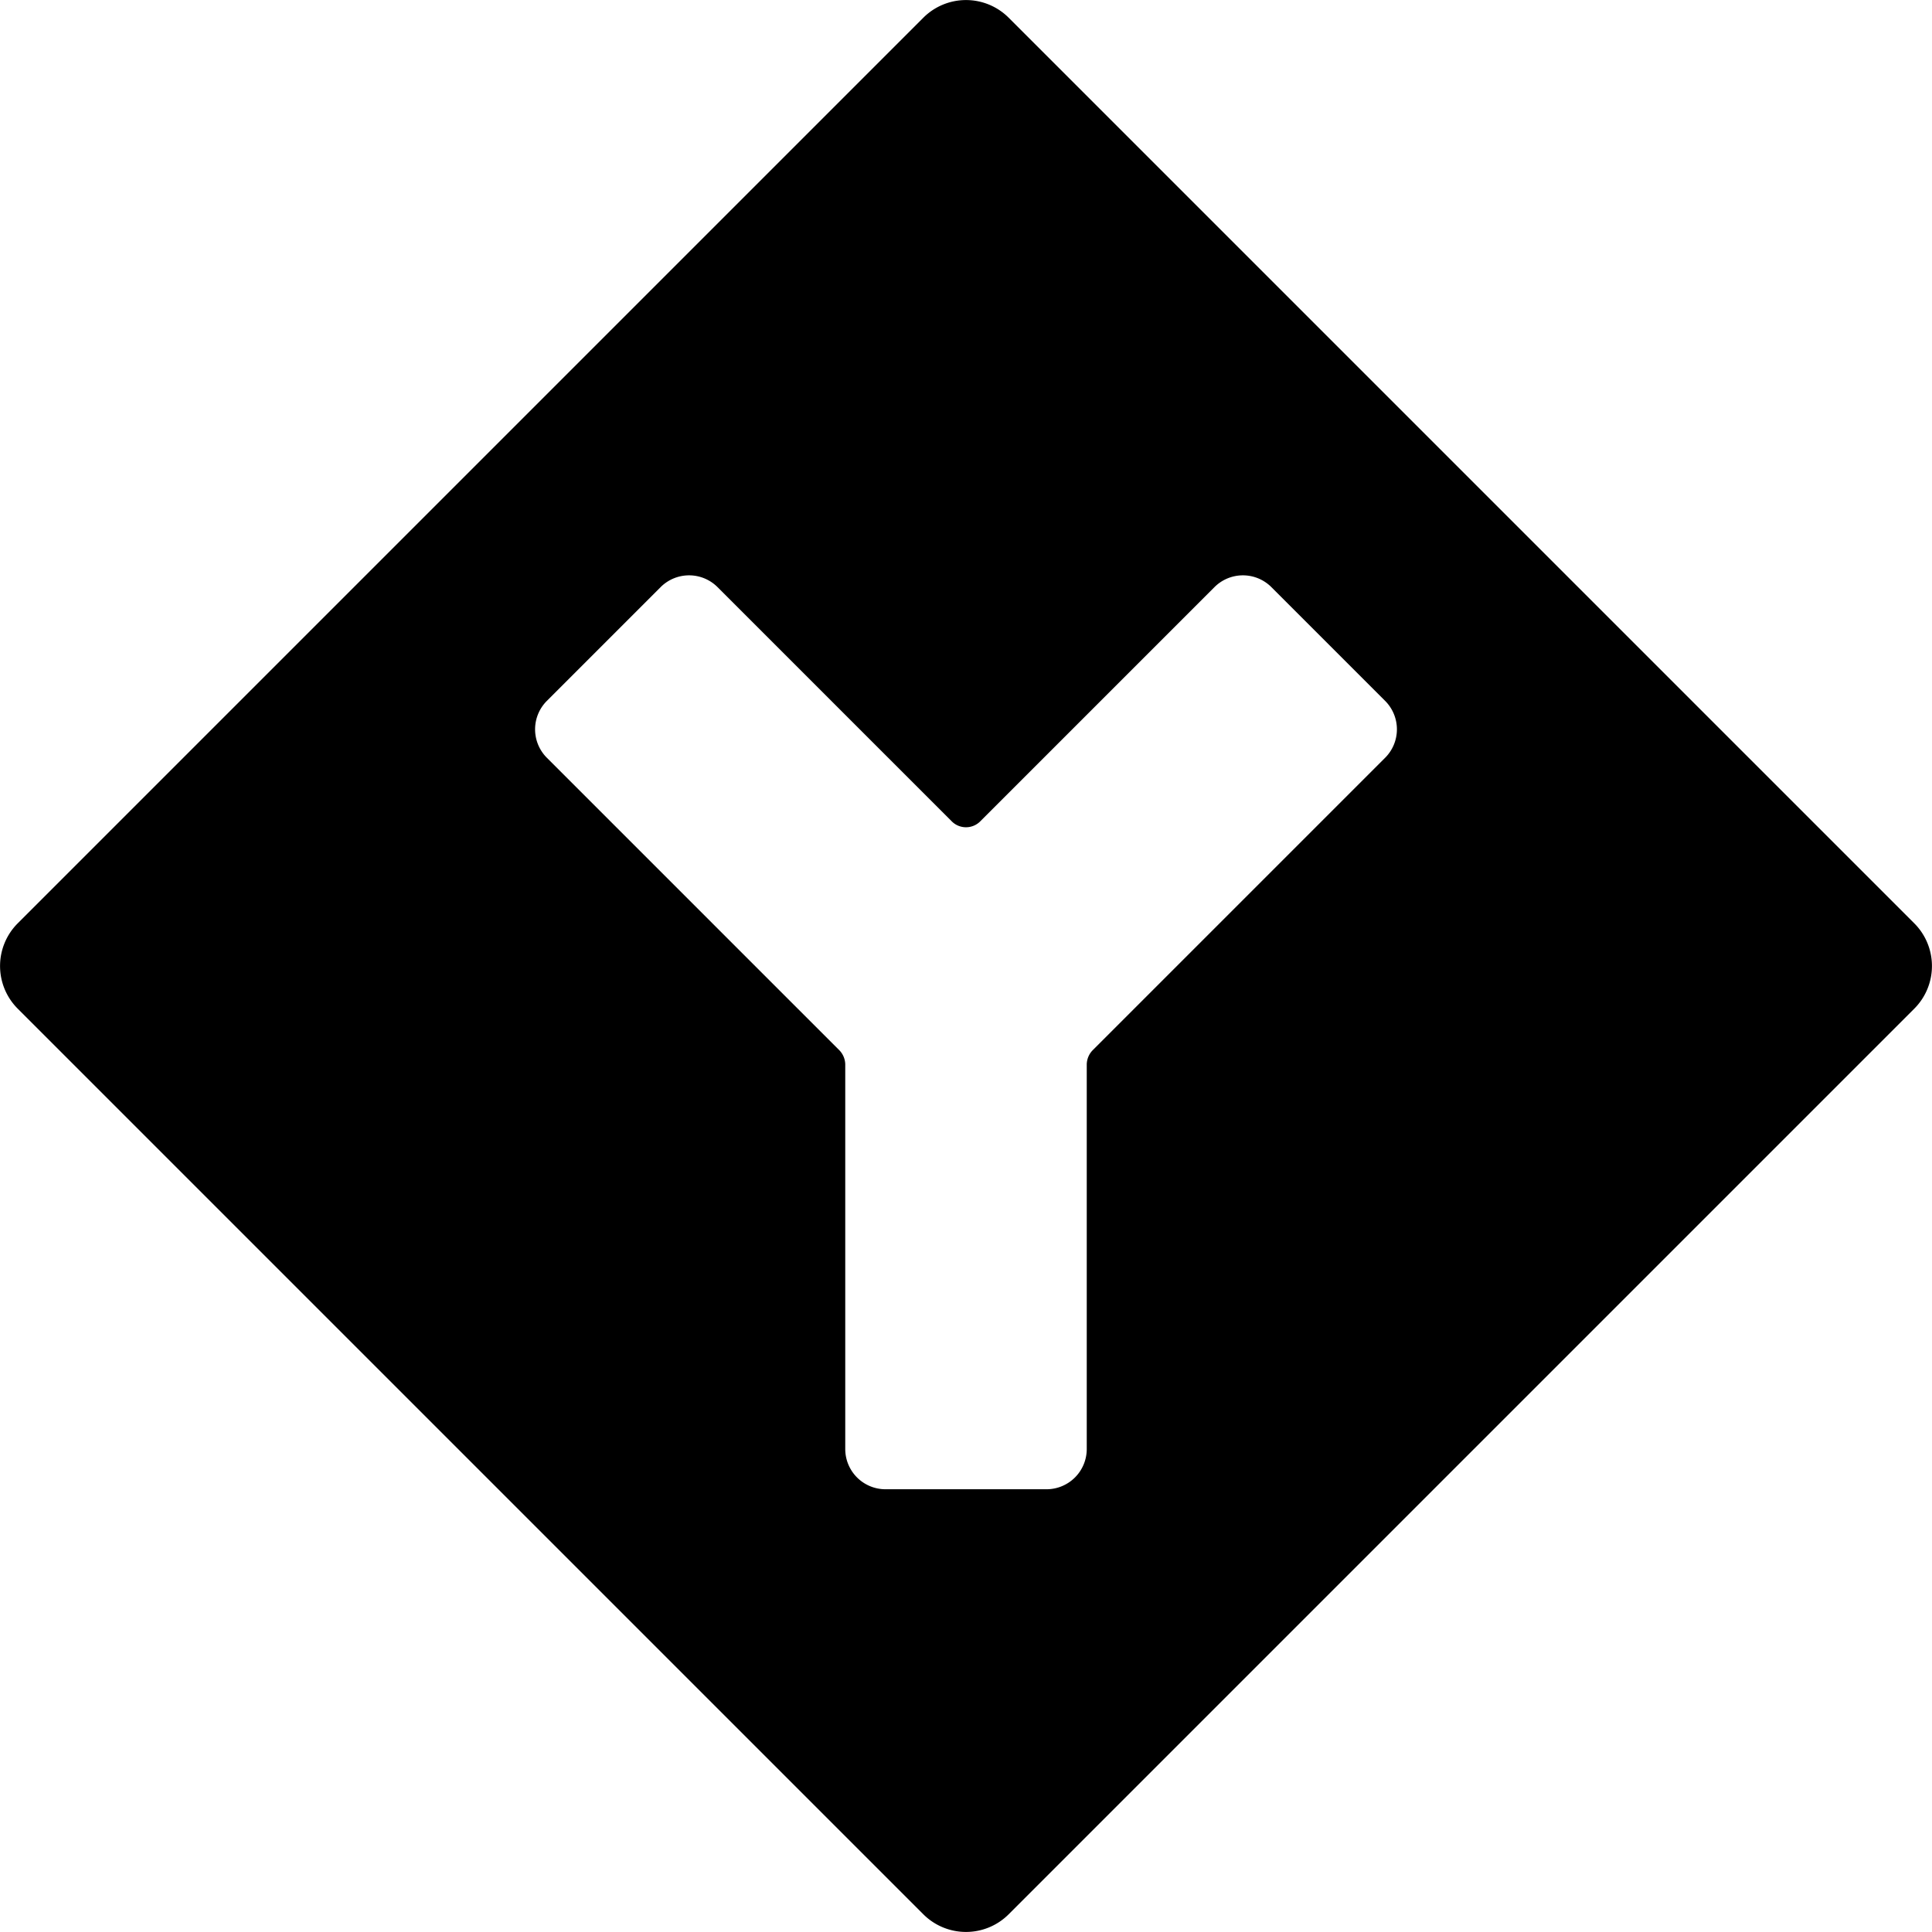
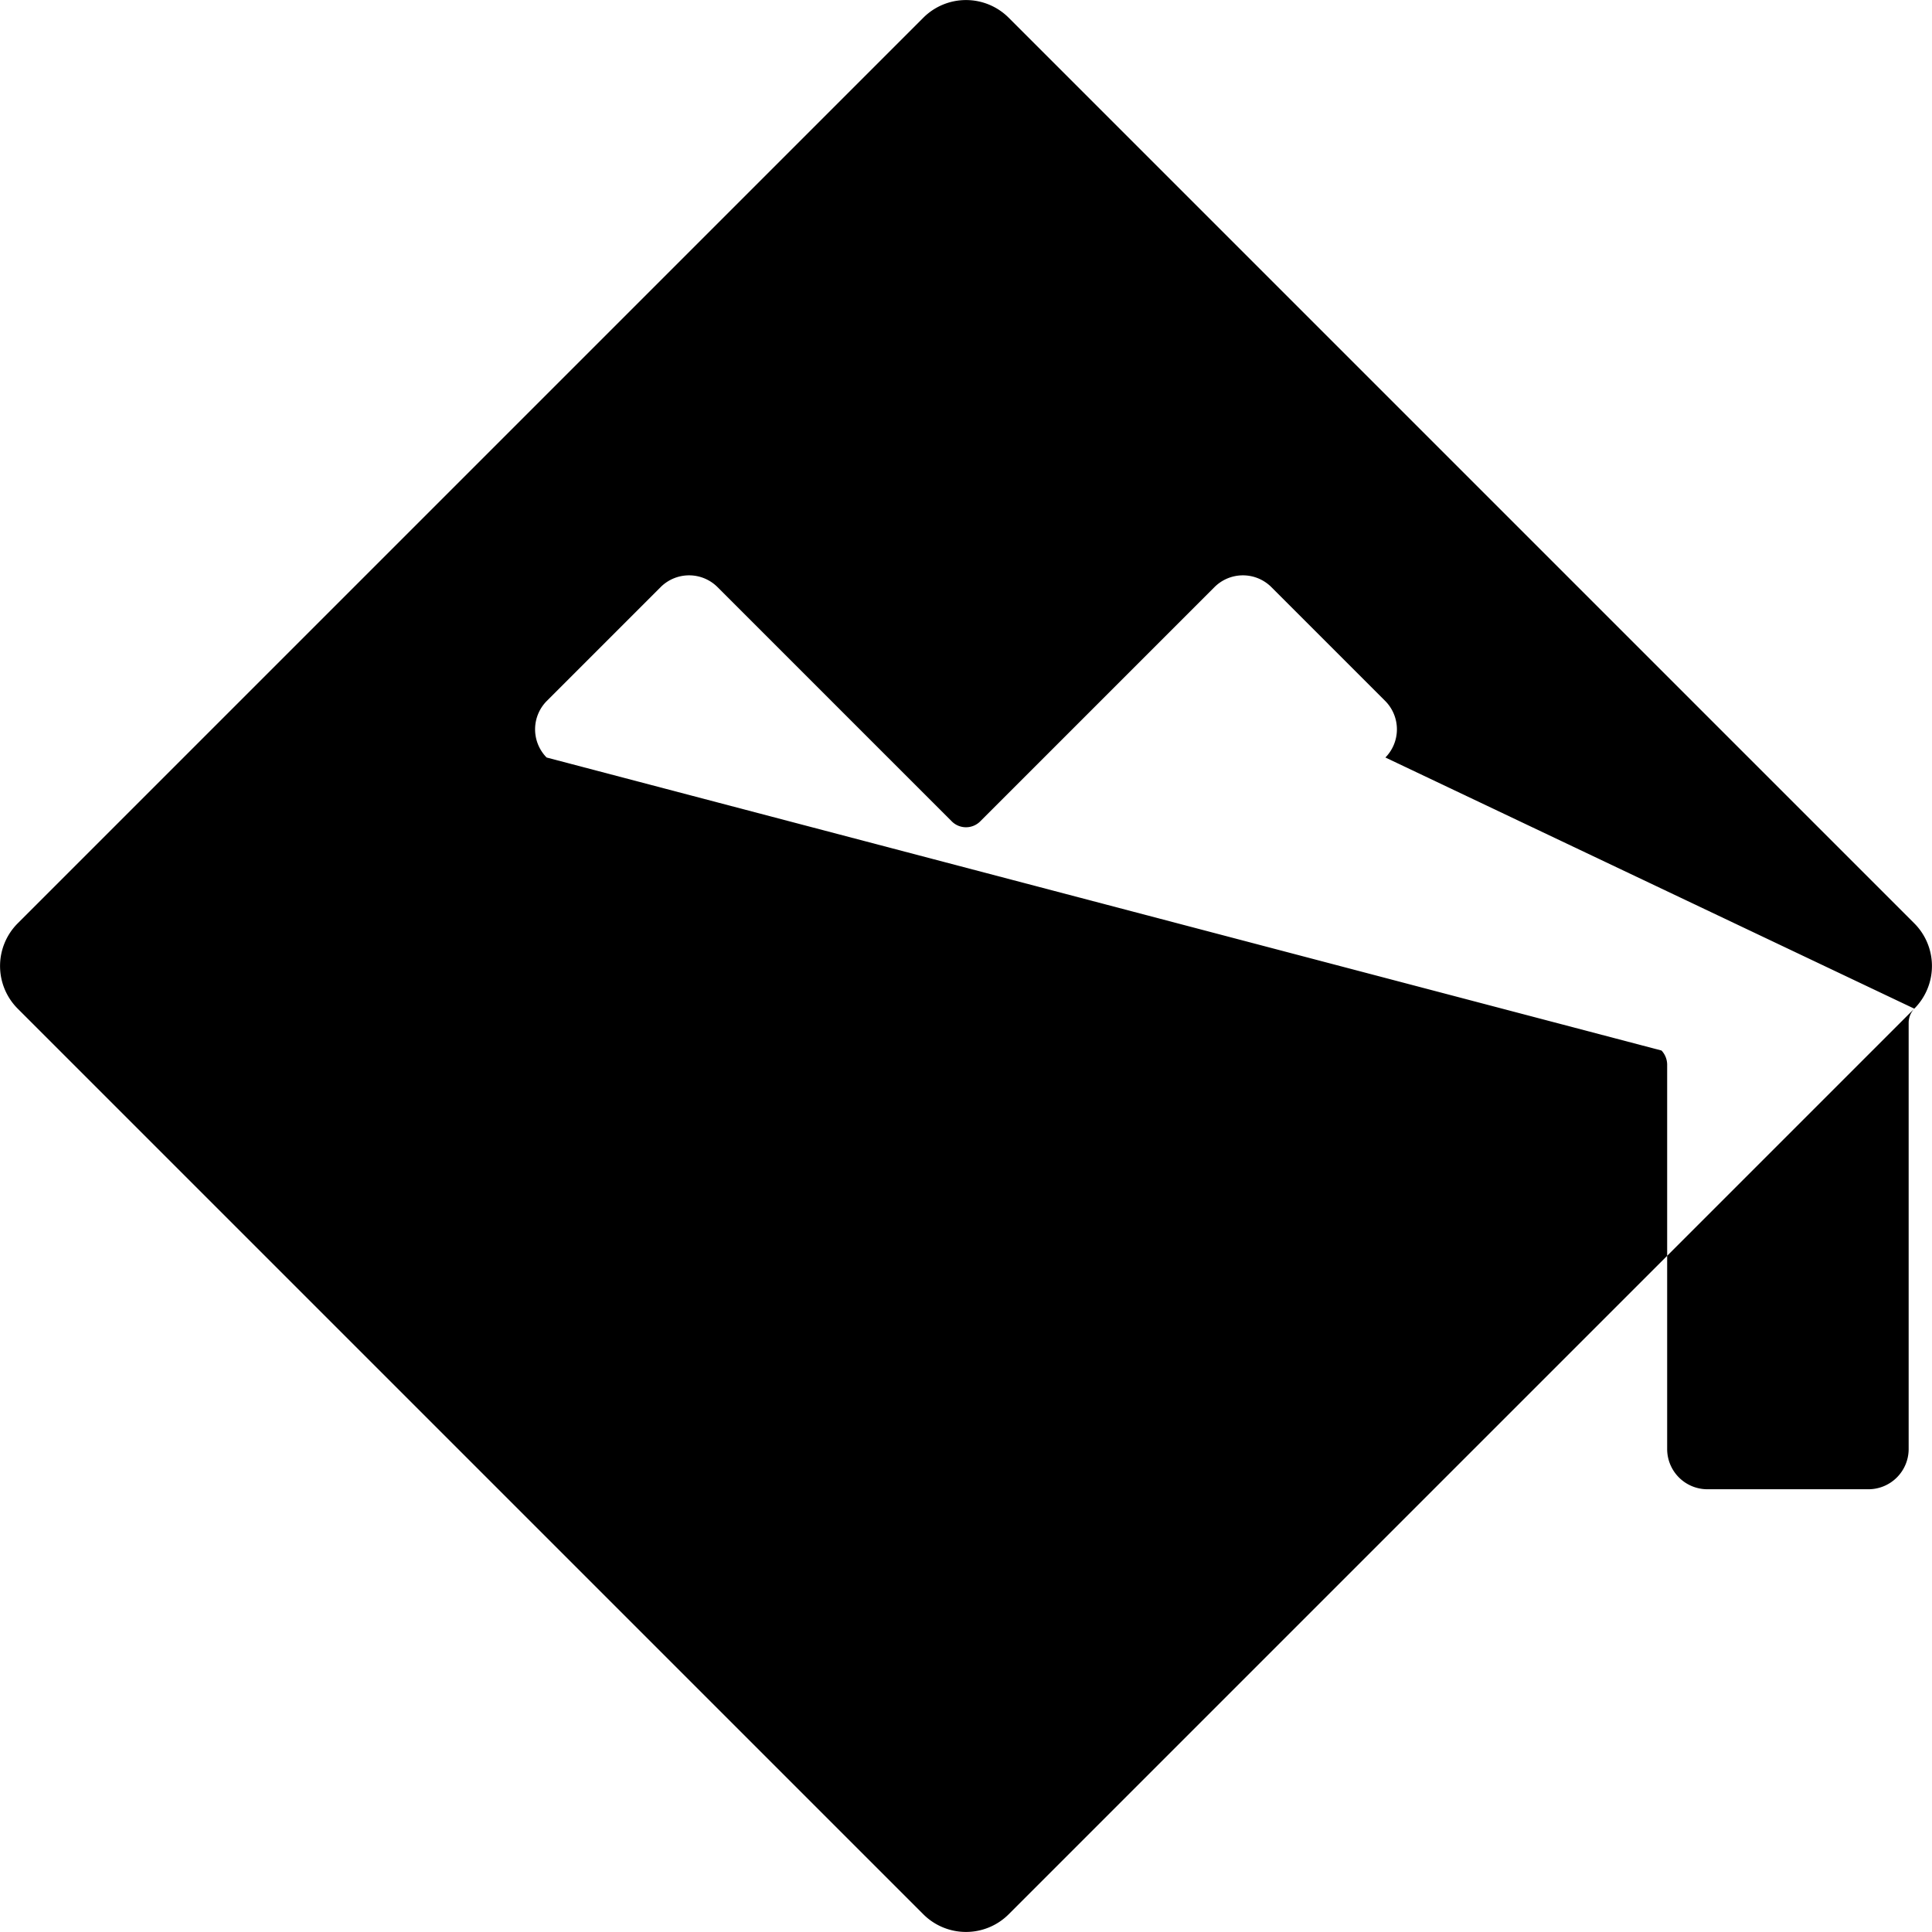
<svg xmlns="http://www.w3.org/2000/svg" viewBox="0 0 24 24">
-   <path d="M23.78 12.53a0.75 0.75 0 0 0 0 -1.06L12.53 0.22a0.75 0.75 0 0 0 -1.06 0L0.22 11.47a0.75 0.75 0 0 0 0 1.06l11.25 11.25a0.75 0.75 0 0 0 1.06 0Zm-6.57 -3.12 -3.64 3.64a0.26 0.26 0 0 0 -0.07 0.17V18a0.5 0.5 0 0 1 -0.5 0.5h-2a0.5 0.5 0 0 1 -0.5 -0.5v-4.78a0.26 0.26 0 0 0 -0.07 -0.17L6.79 9.41a0.5 0.5 0 0 1 0 -0.7l1.42 -1.42a0.5 0.5 0 0 1 0.7 0l2.91 2.91a0.25 0.25 0 0 0 0.36 0l2.91 -2.91a0.5 0.5 0 0 1 0.7 0l1.42 1.42a0.5 0.5 0 0 1 0 0.7Z" fill="#000000" stroke-width="1" />
+   <path d="M23.78 12.53a0.75 0.75 0 0 0 0 -1.06L12.53 0.22a0.75 0.75 0 0 0 -1.06 0L0.22 11.47a0.75 0.75 0 0 0 0 1.06l11.25 11.25a0.75 0.75 0 0 0 1.06 0Za0.26 0.26 0 0 0 -0.07 0.17V18a0.5 0.5 0 0 1 -0.5 0.5h-2a0.5 0.5 0 0 1 -0.5 -0.5v-4.78a0.26 0.26 0 0 0 -0.07 -0.17L6.79 9.41a0.5 0.5 0 0 1 0 -0.7l1.42 -1.42a0.5 0.5 0 0 1 0.7 0l2.91 2.91a0.25 0.25 0 0 0 0.36 0l2.91 -2.91a0.5 0.5 0 0 1 0.7 0l1.42 1.42a0.5 0.5 0 0 1 0 0.7Z" fill="#000000" stroke-width="1" />
</svg>